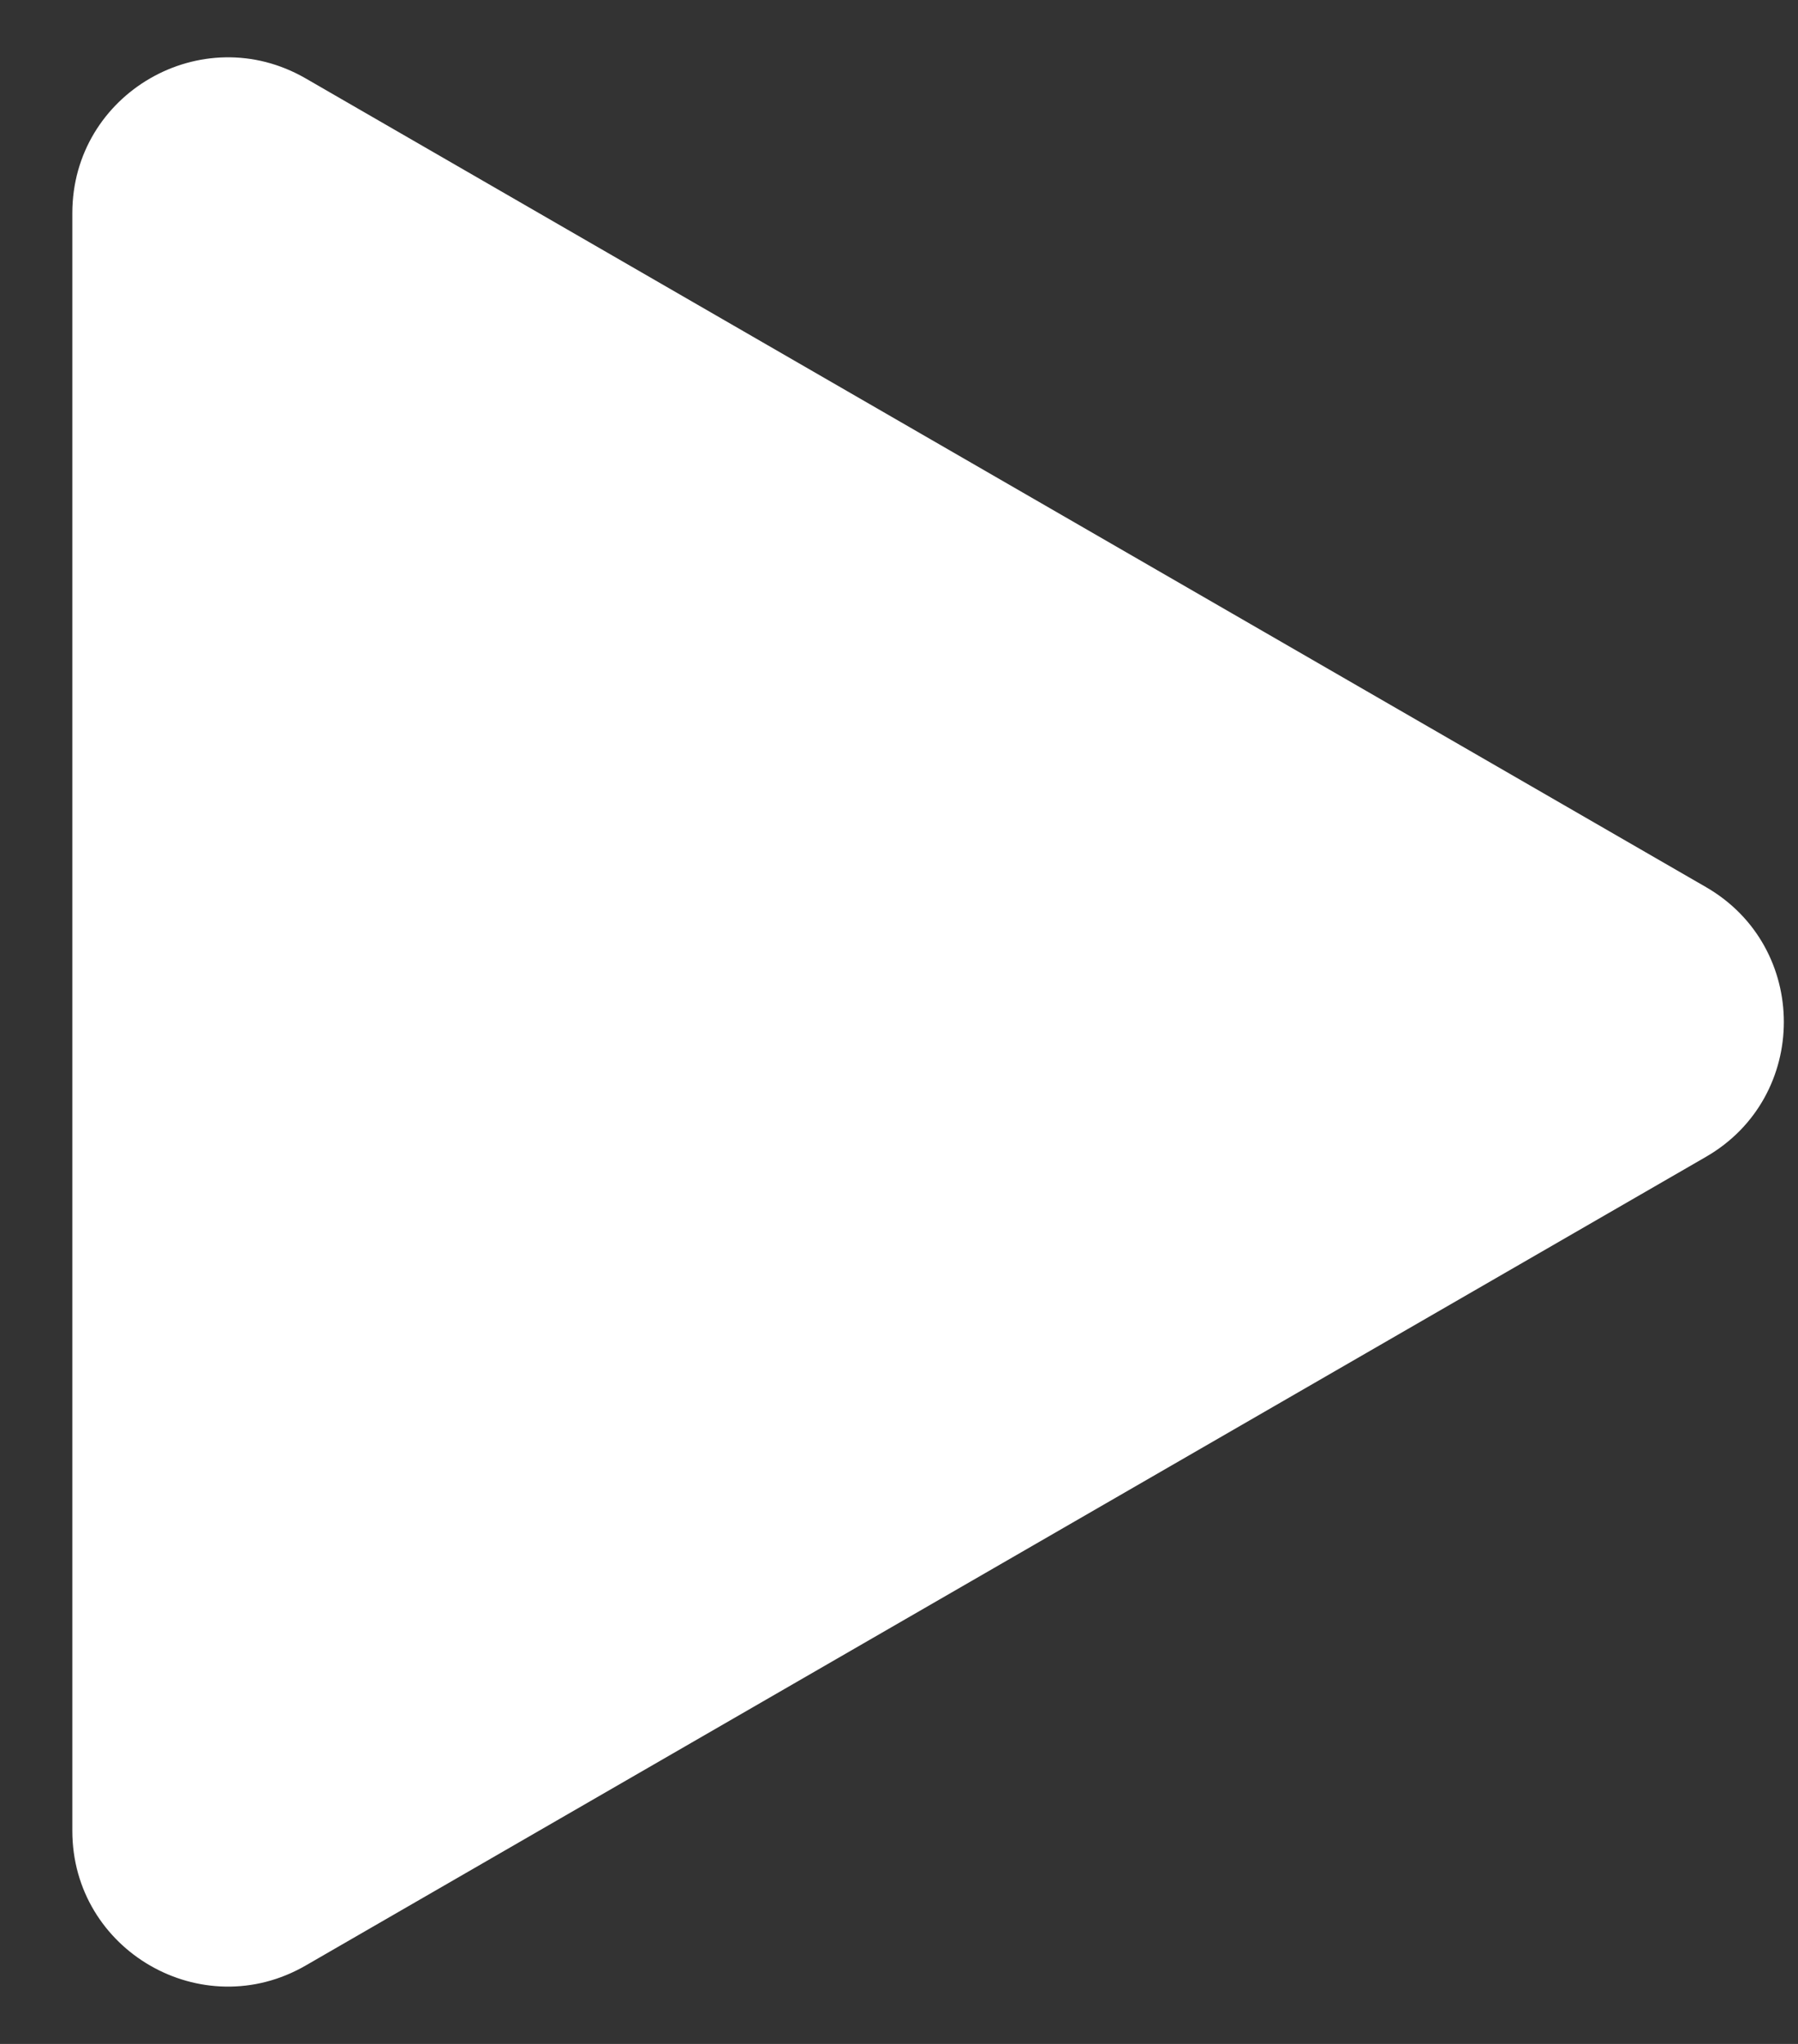
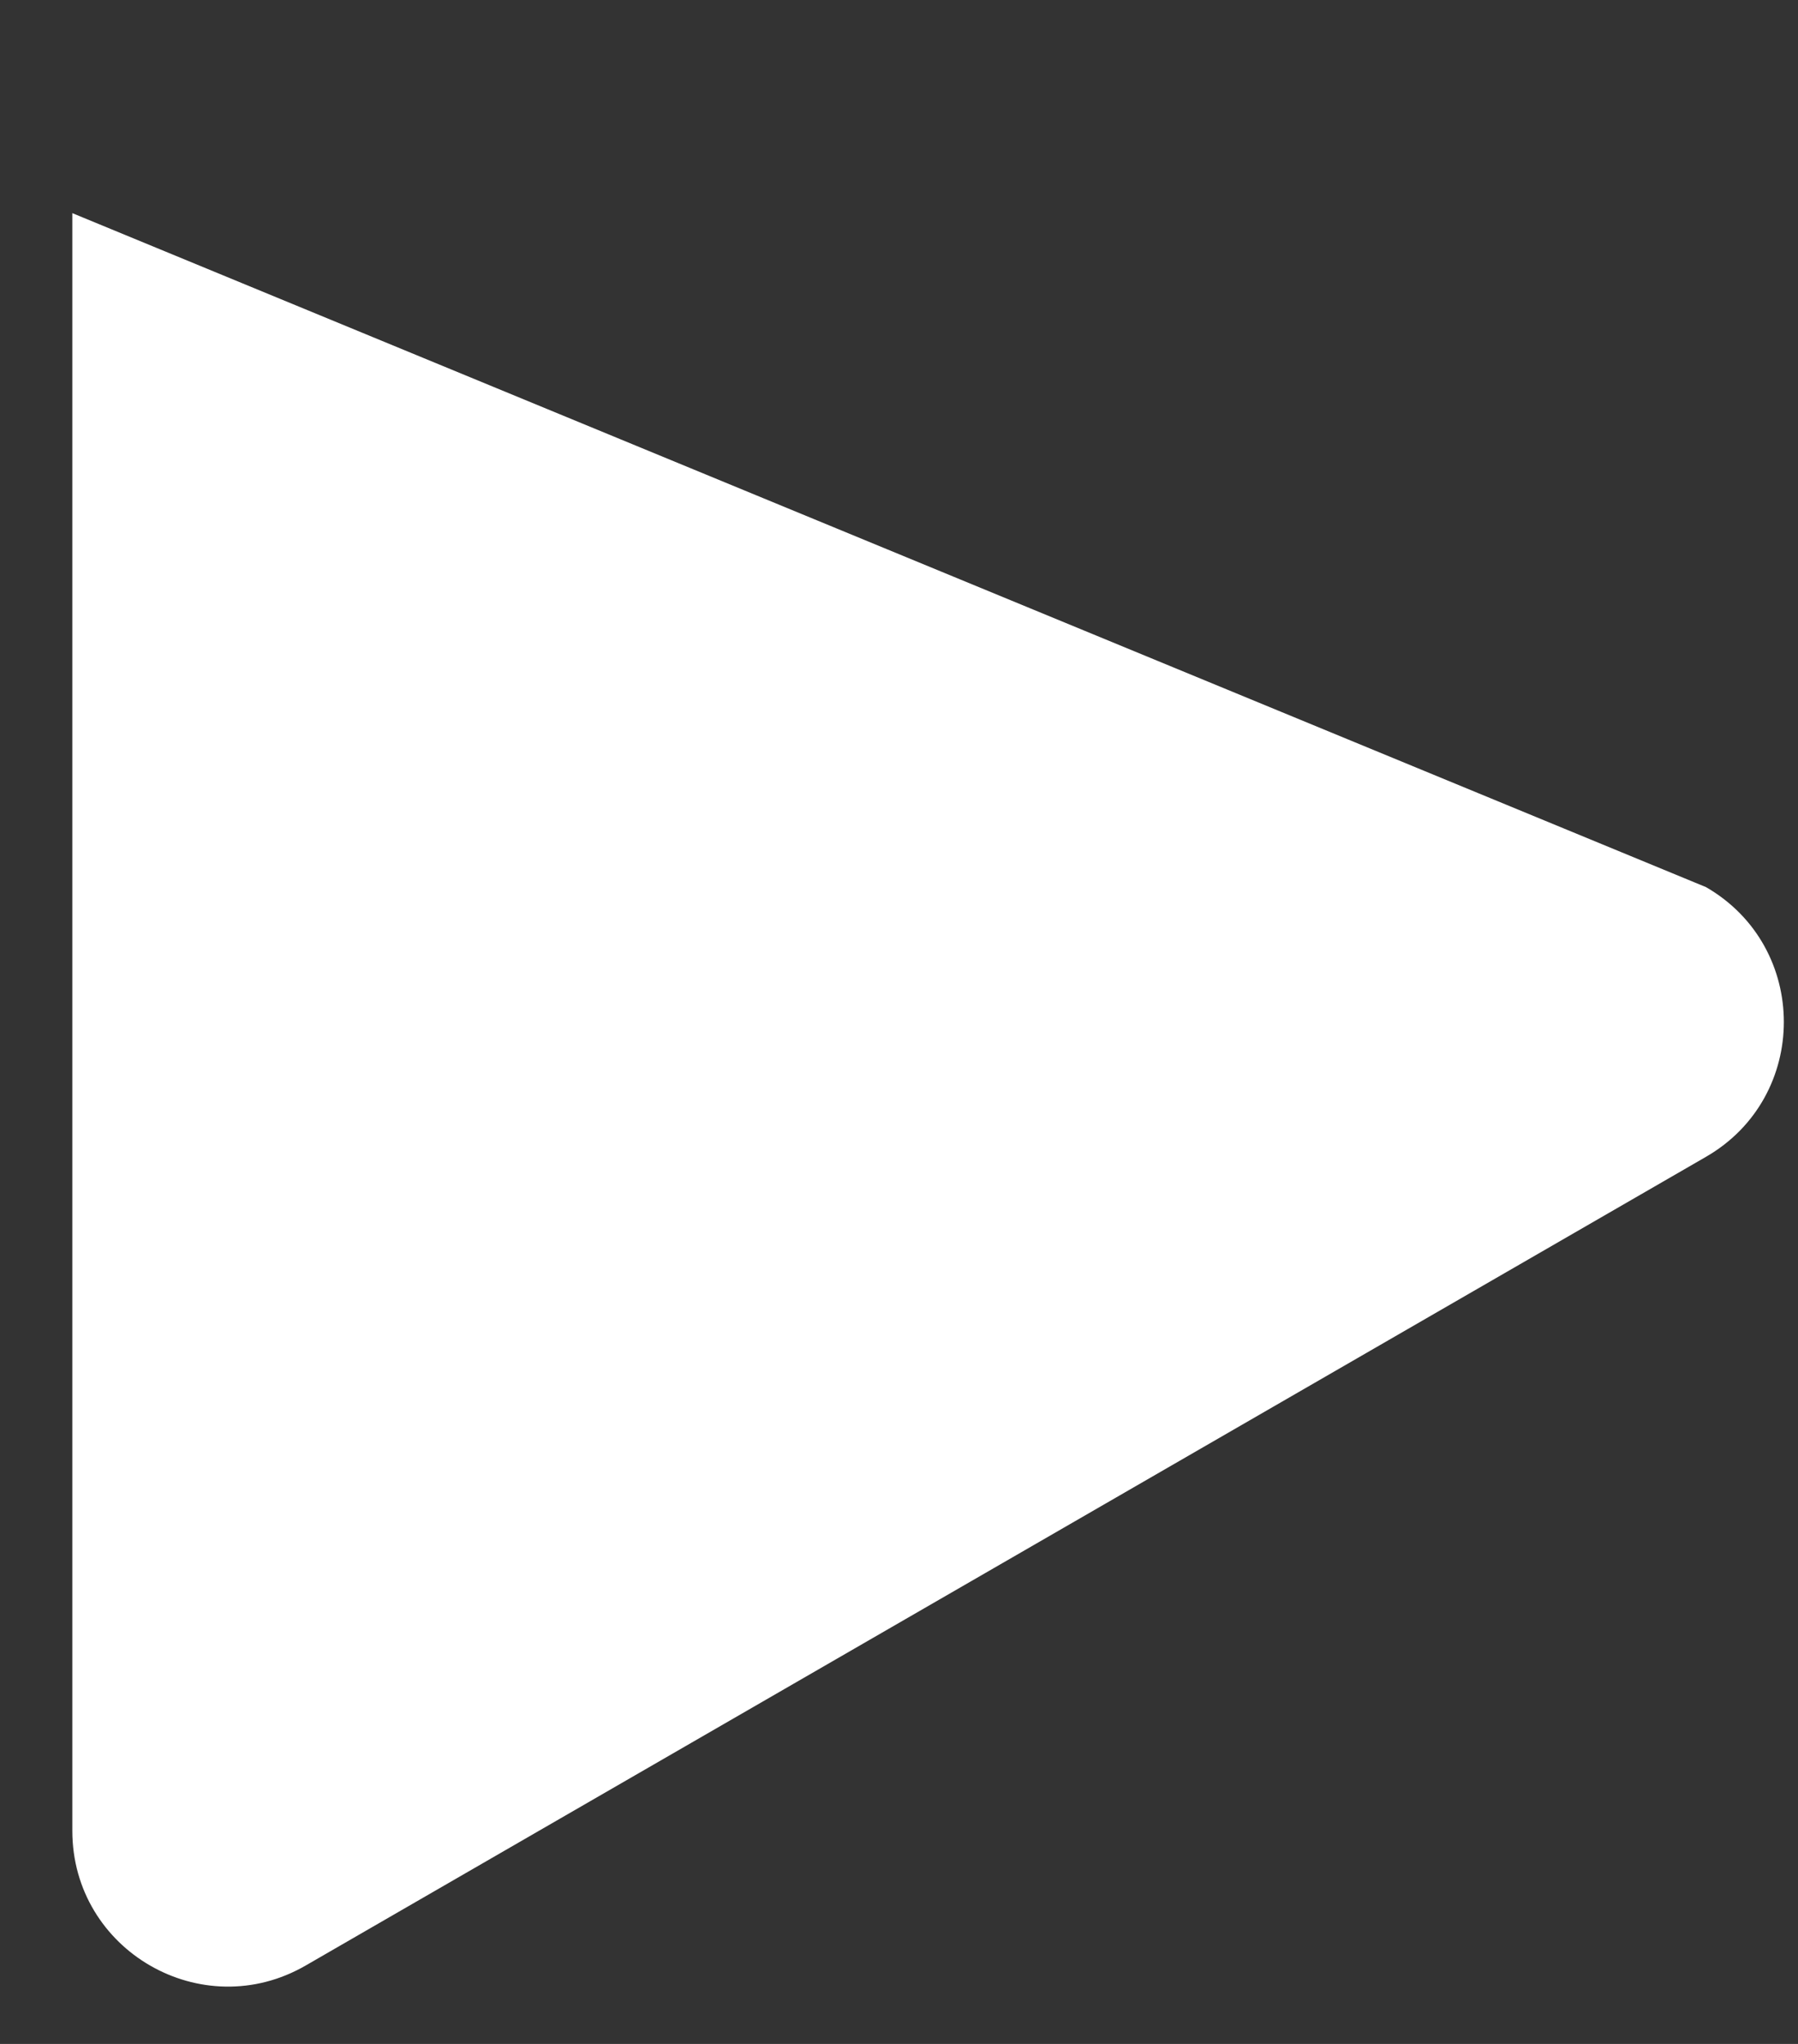
<svg xmlns="http://www.w3.org/2000/svg" width="22" height="25" viewBox="0 0 22 25" fill="none">
  <rect x="0" y="0" width="22" height="25" fill="#333333" stroke="none" />
-   <path d="M20.875 10.851C22.144 11.584 22.144 13.416 20.875 14.149L3.74 24.041C2.471 24.774 0.885 23.858 0.885 22.393L0.885 2.607C0.885 1.142 2.471 0.226 3.74 0.959L20.875 10.851Z" fill="white" />
+   <path d="M20.875 10.851C22.144 11.584 22.144 13.416 20.875 14.149L3.74 24.041C2.471 24.774 0.885 23.858 0.885 22.393L0.885 2.607L20.875 10.851Z" fill="white" />
</svg>